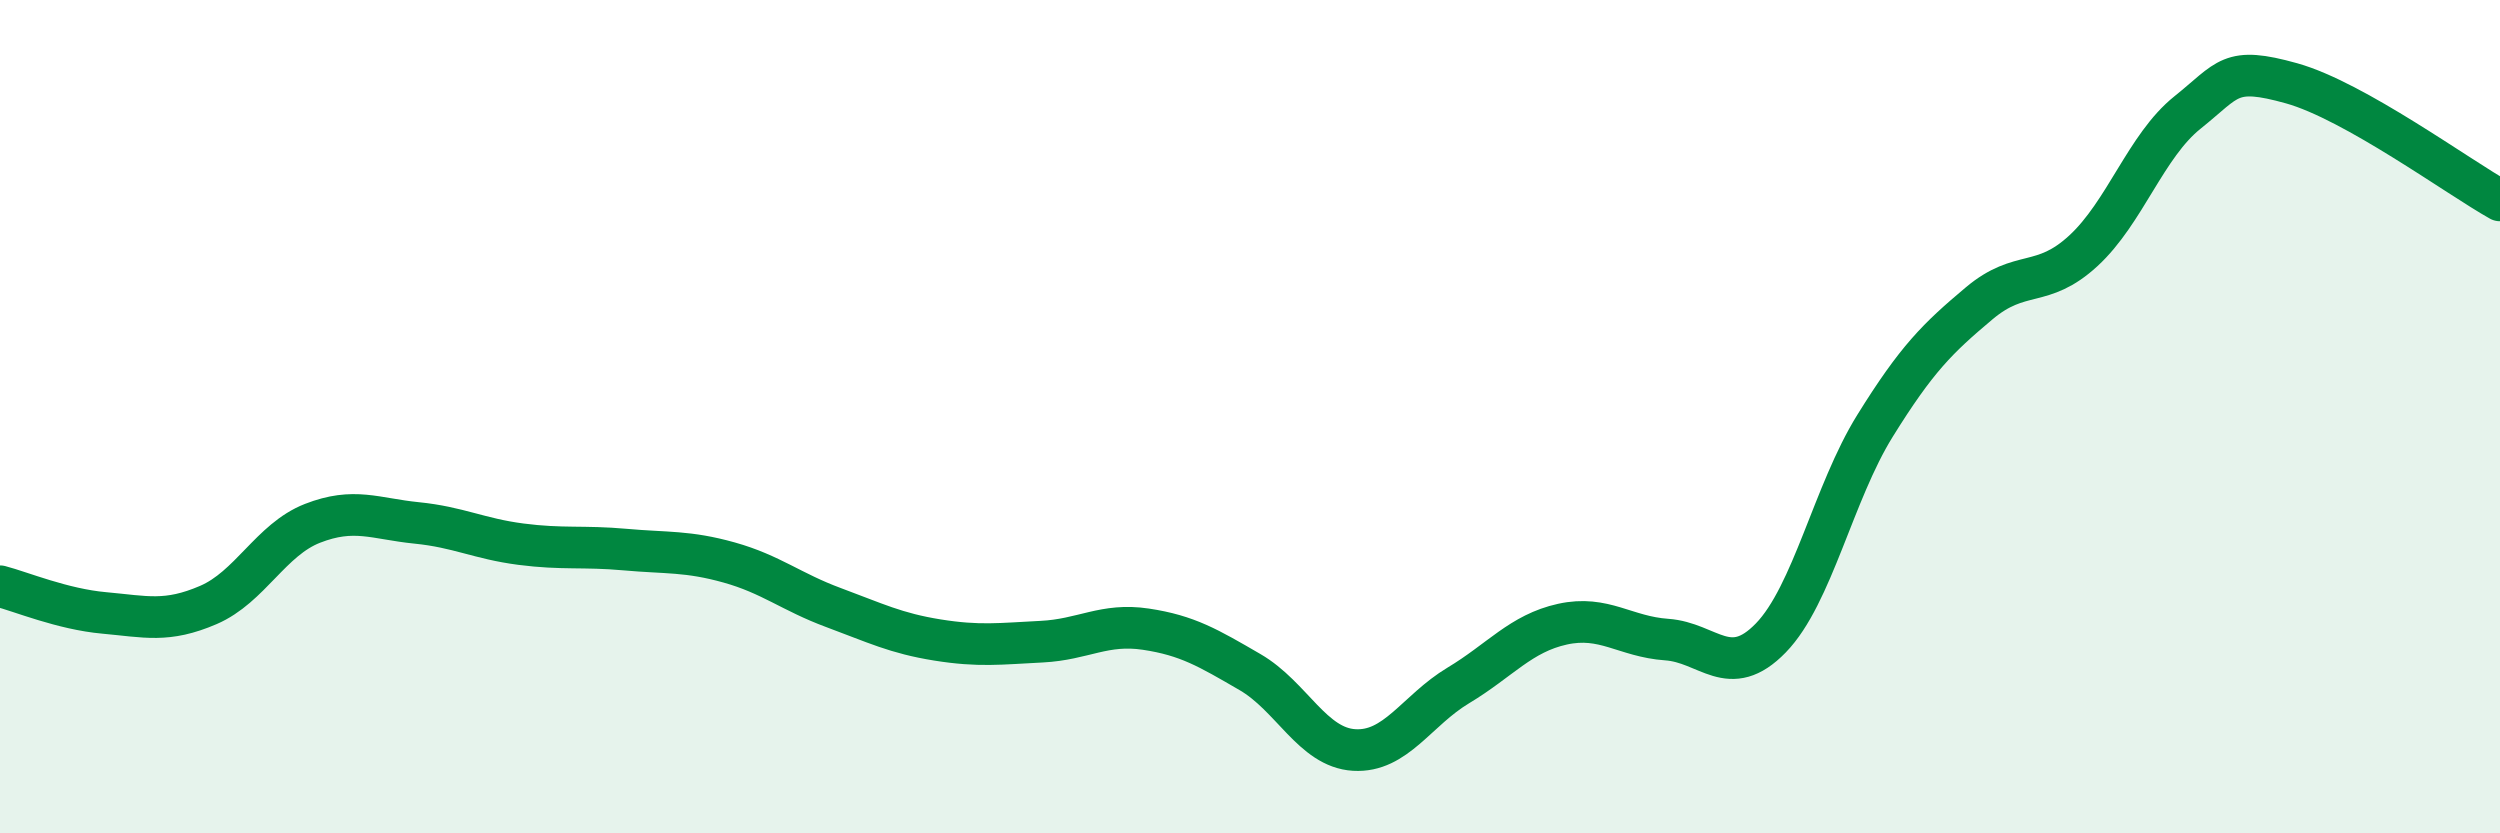
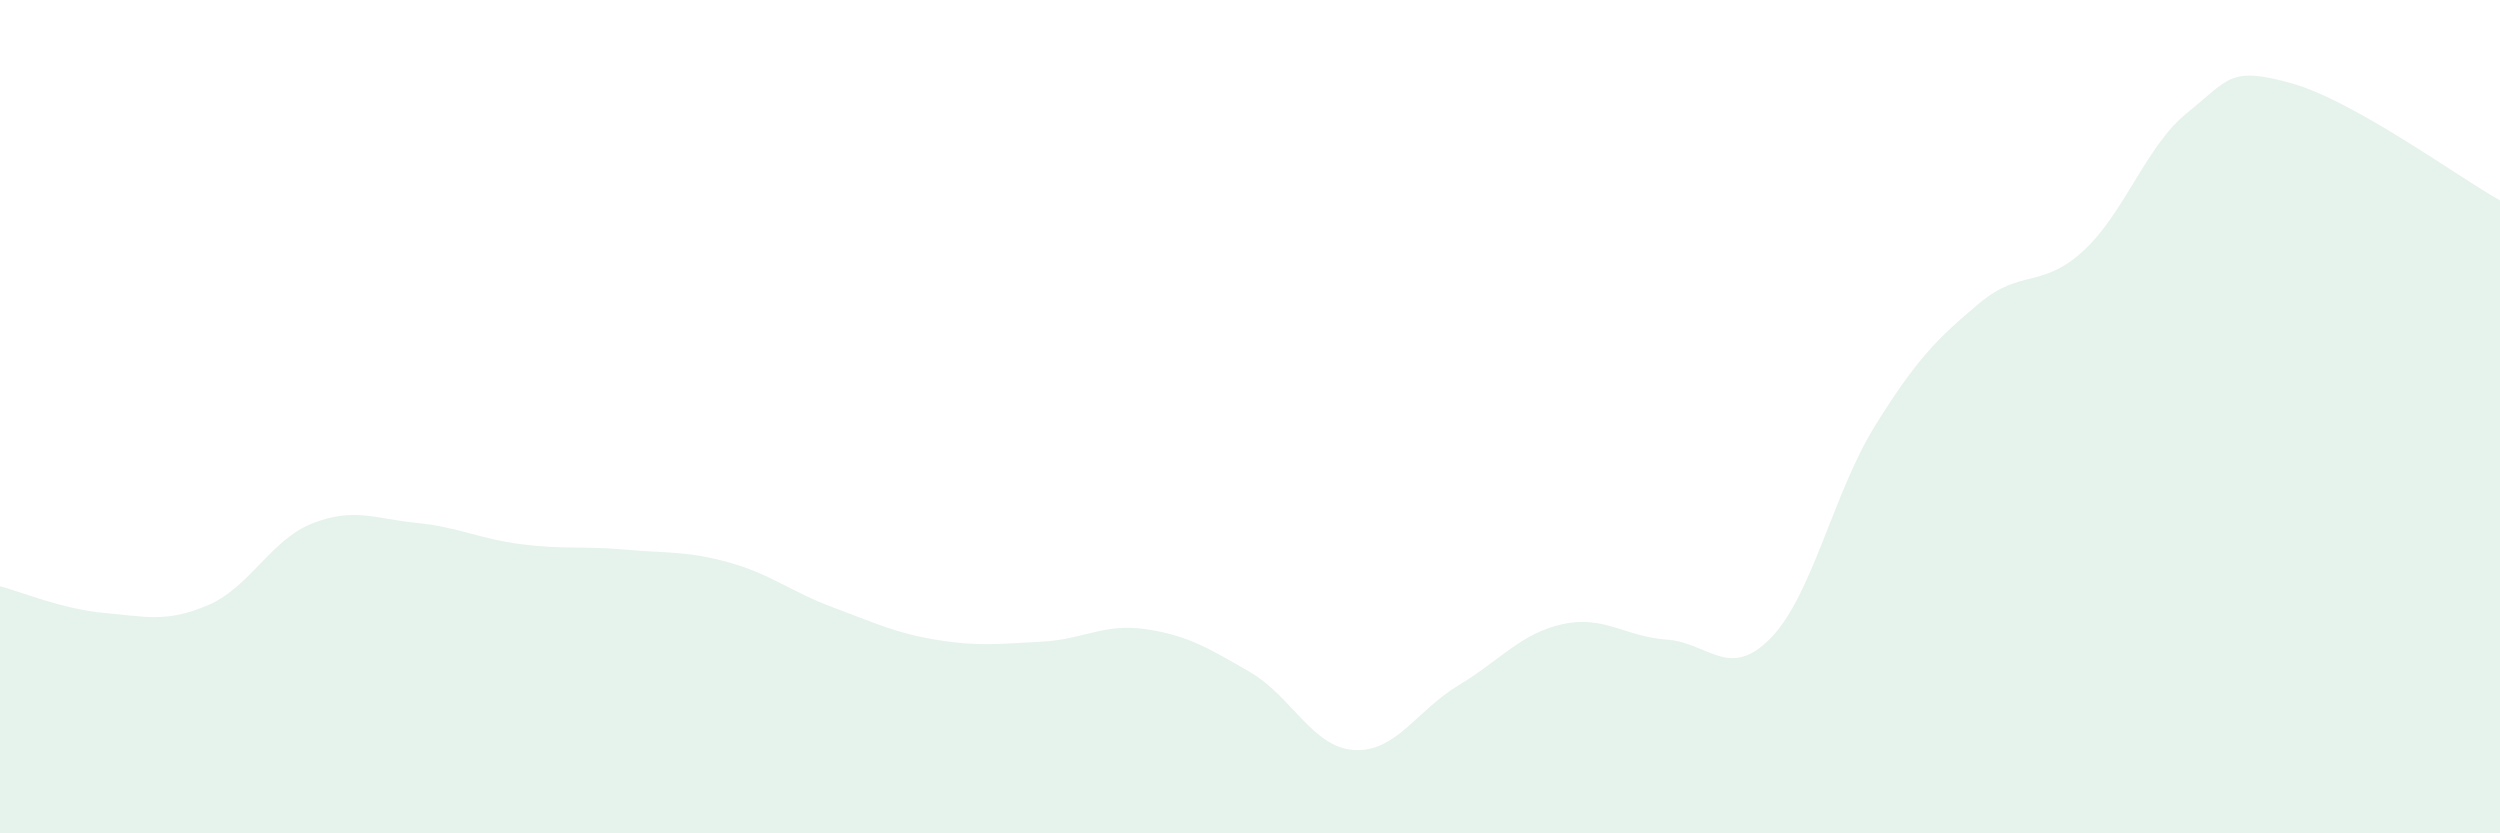
<svg xmlns="http://www.w3.org/2000/svg" width="60" height="20" viewBox="0 0 60 20">
  <path d="M 0,14.07 C 0.5,14.2 1.5,14.62 2.5,14.71 C 3.5,14.8 4,14.95 5,14.52 C 6,14.09 6.5,12.95 7.5,12.56 C 8.5,12.17 9,12.45 10,12.55 C 11,12.65 11.5,12.93 12.5,13.06 C 13.5,13.19 14,13.1 15,13.19 C 16,13.28 16.5,13.22 17.5,13.5 C 18.5,13.78 19,14.21 20,14.58 C 21,14.95 21.5,15.2 22.5,15.36 C 23.5,15.52 24,15.45 25,15.4 C 26,15.35 26.5,14.95 27.5,15.1 C 28.5,15.25 29,15.55 30,16.13 C 31,16.71 31.5,17.94 32.5,18 C 33.5,18.06 34,17.05 35,16.45 C 36,15.85 36.5,15.2 37.5,14.98 C 38.5,14.76 39,15.28 40,15.35 C 41,15.42 41.5,16.34 42.5,15.31 C 43.5,14.28 44,11.83 45,10.22 C 46,8.61 46.5,8.12 47.5,7.28 C 48.5,6.44 49,6.94 50,6.02 C 51,5.1 51.5,3.5 52.5,2.7 C 53.5,1.9 53.5,1.58 55,2 C 56.5,2.42 59,4.25 60,4.81L60 20L0 20Z" fill="#008740" opacity="0.1" stroke-linecap="round" stroke-linejoin="round" />
-   <path d="M 0,14.07 C 0.5,14.2 1.5,14.62 2.5,14.71 C 3.5,14.8 4,14.95 5,14.52 C 6,14.09 6.5,12.95 7.5,12.56 C 8.5,12.17 9,12.45 10,12.55 C 11,12.65 11.5,12.93 12.5,13.06 C 13.5,13.19 14,13.1 15,13.19 C 16,13.28 16.5,13.22 17.5,13.5 C 18.5,13.78 19,14.21 20,14.58 C 21,14.95 21.5,15.2 22.5,15.36 C 23.5,15.52 24,15.45 25,15.4 C 26,15.35 26.5,14.95 27.5,15.1 C 28.5,15.25 29,15.55 30,16.13 C 31,16.71 31.5,17.94 32.5,18 C 33.5,18.06 34,17.05 35,16.45 C 36,15.85 36.5,15.2 37.5,14.98 C 38.5,14.76 39,15.28 40,15.35 C 41,15.42 41.5,16.34 42.5,15.31 C 43.5,14.28 44,11.83 45,10.22 C 46,8.61 46.5,8.12 47.5,7.28 C 48.5,6.44 49,6.94 50,6.02 C 51,5.1 51.5,3.5 52.5,2.7 C 53.5,1.9 53.5,1.58 55,2 C 56.5,2.42 59,4.25 60,4.81" stroke="#008740" stroke-width="1" fill="none" stroke-linecap="round" stroke-linejoin="round" />
</svg>